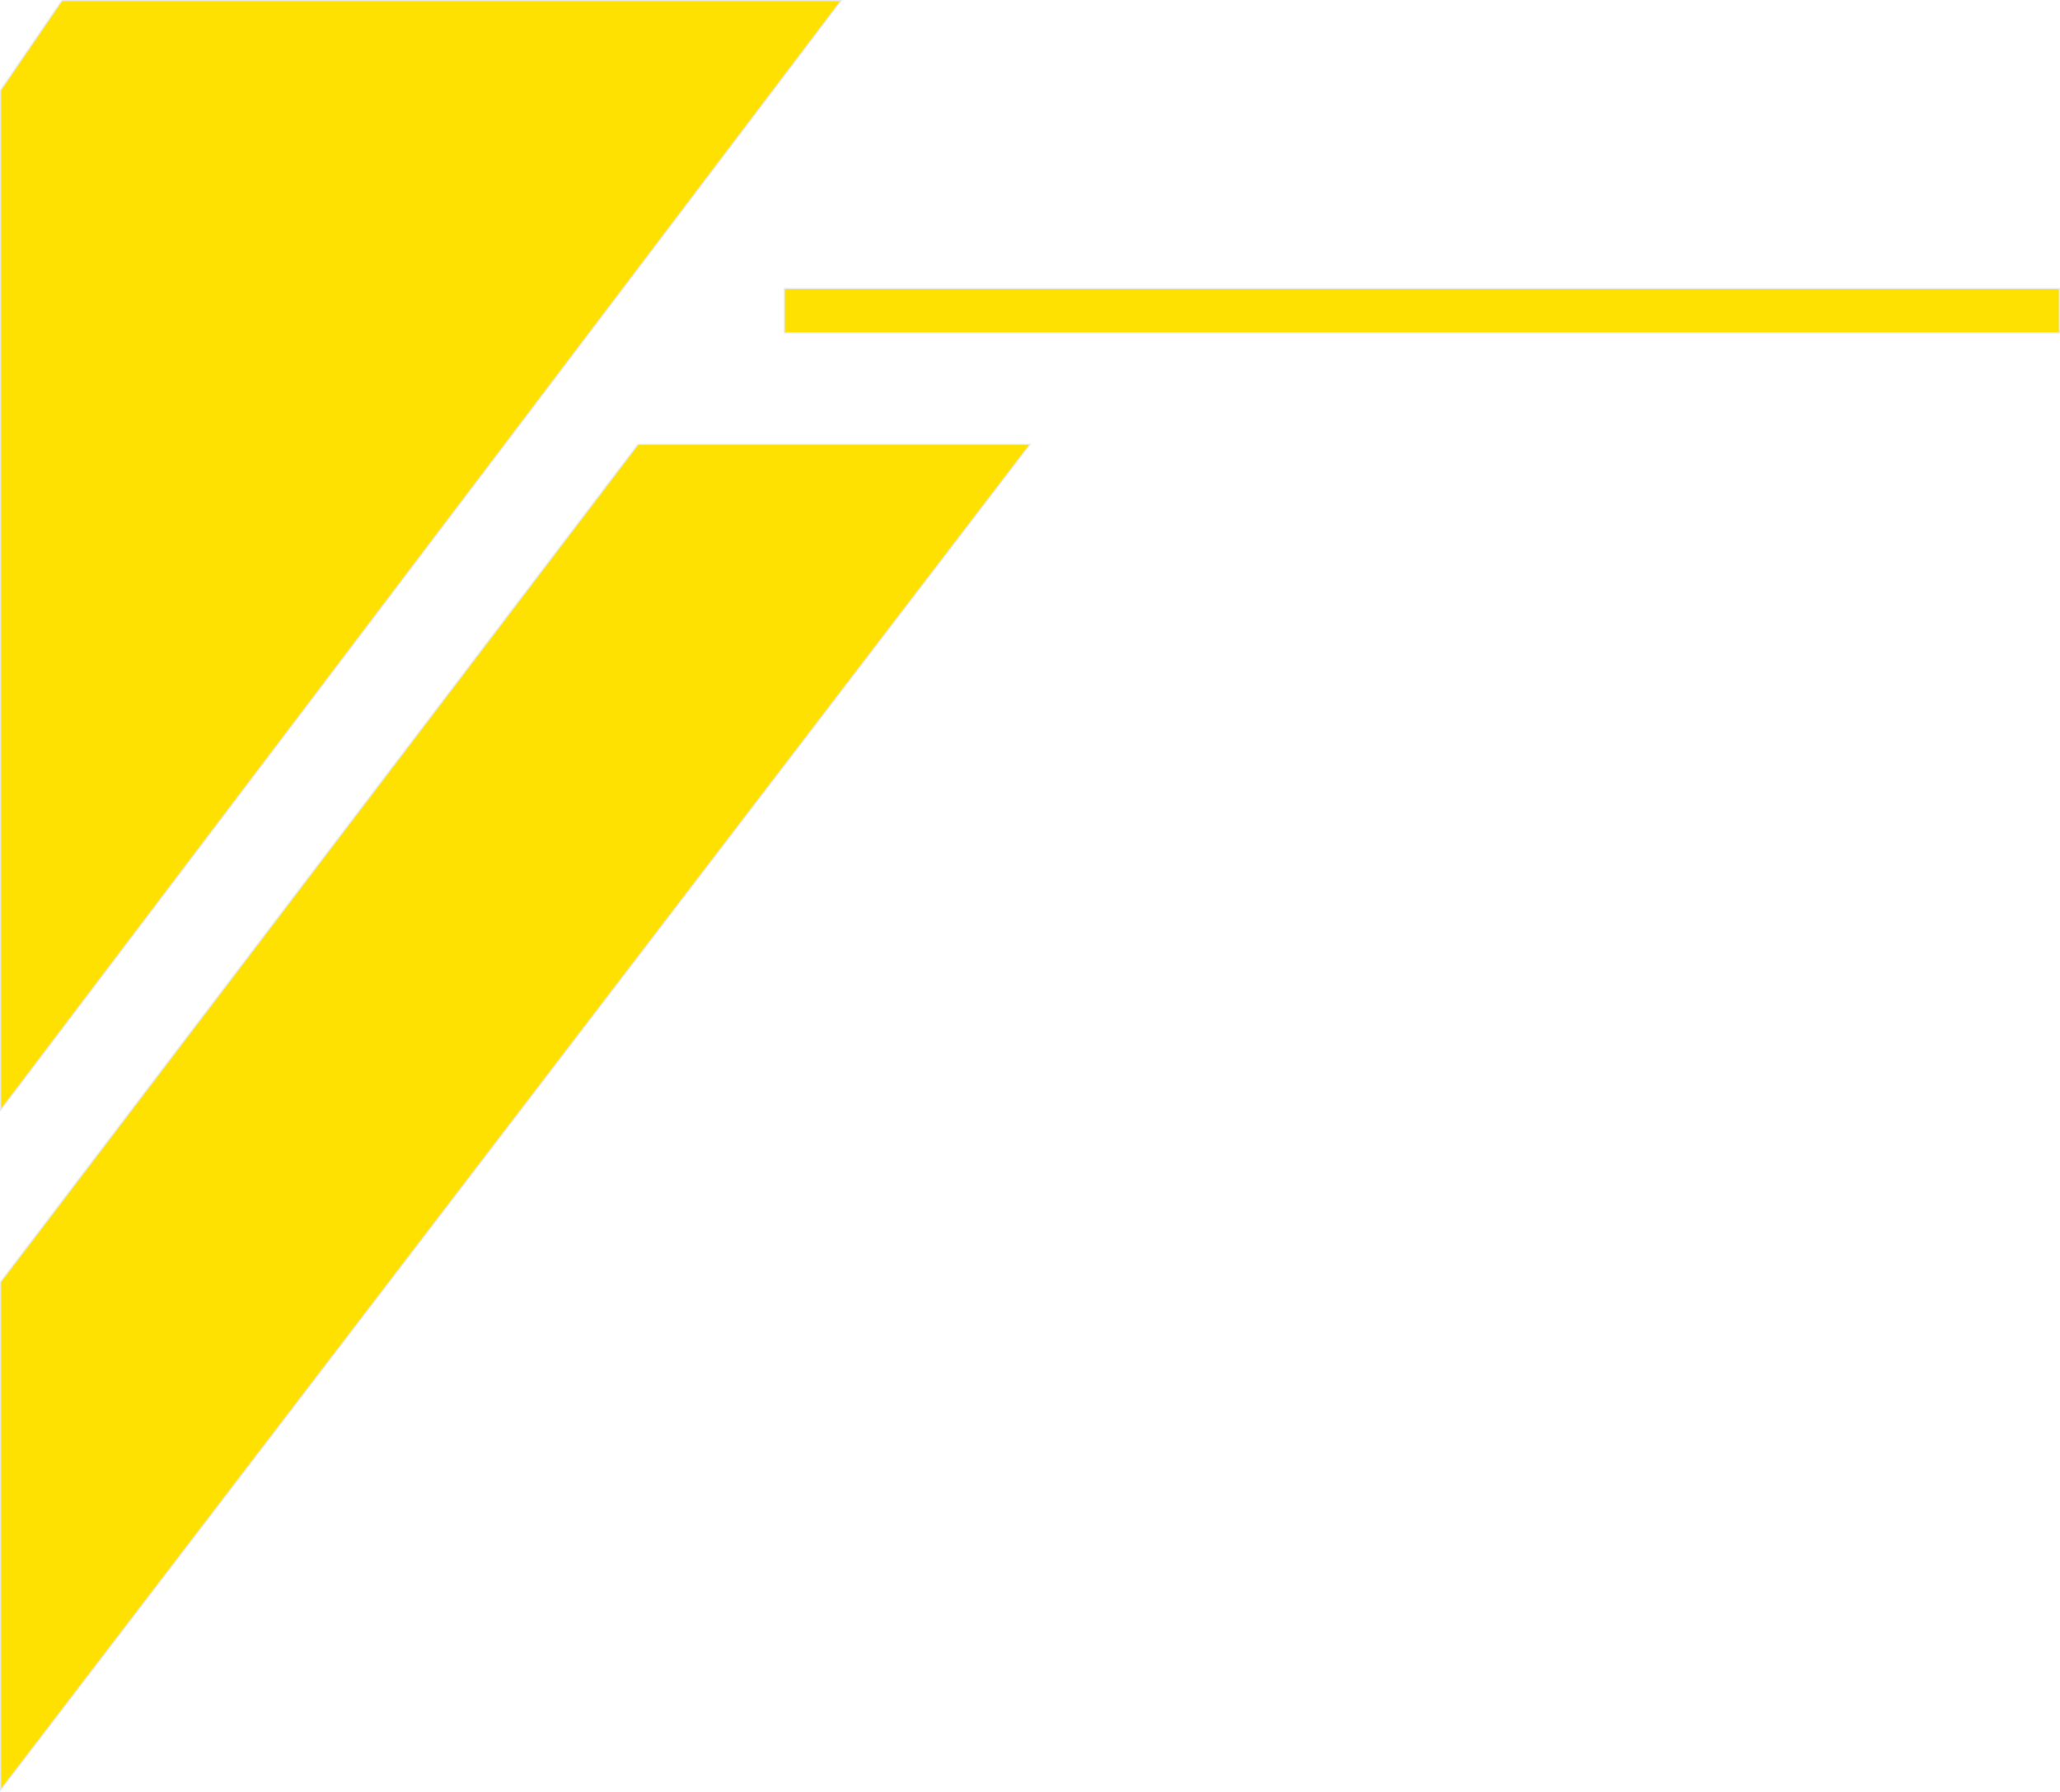
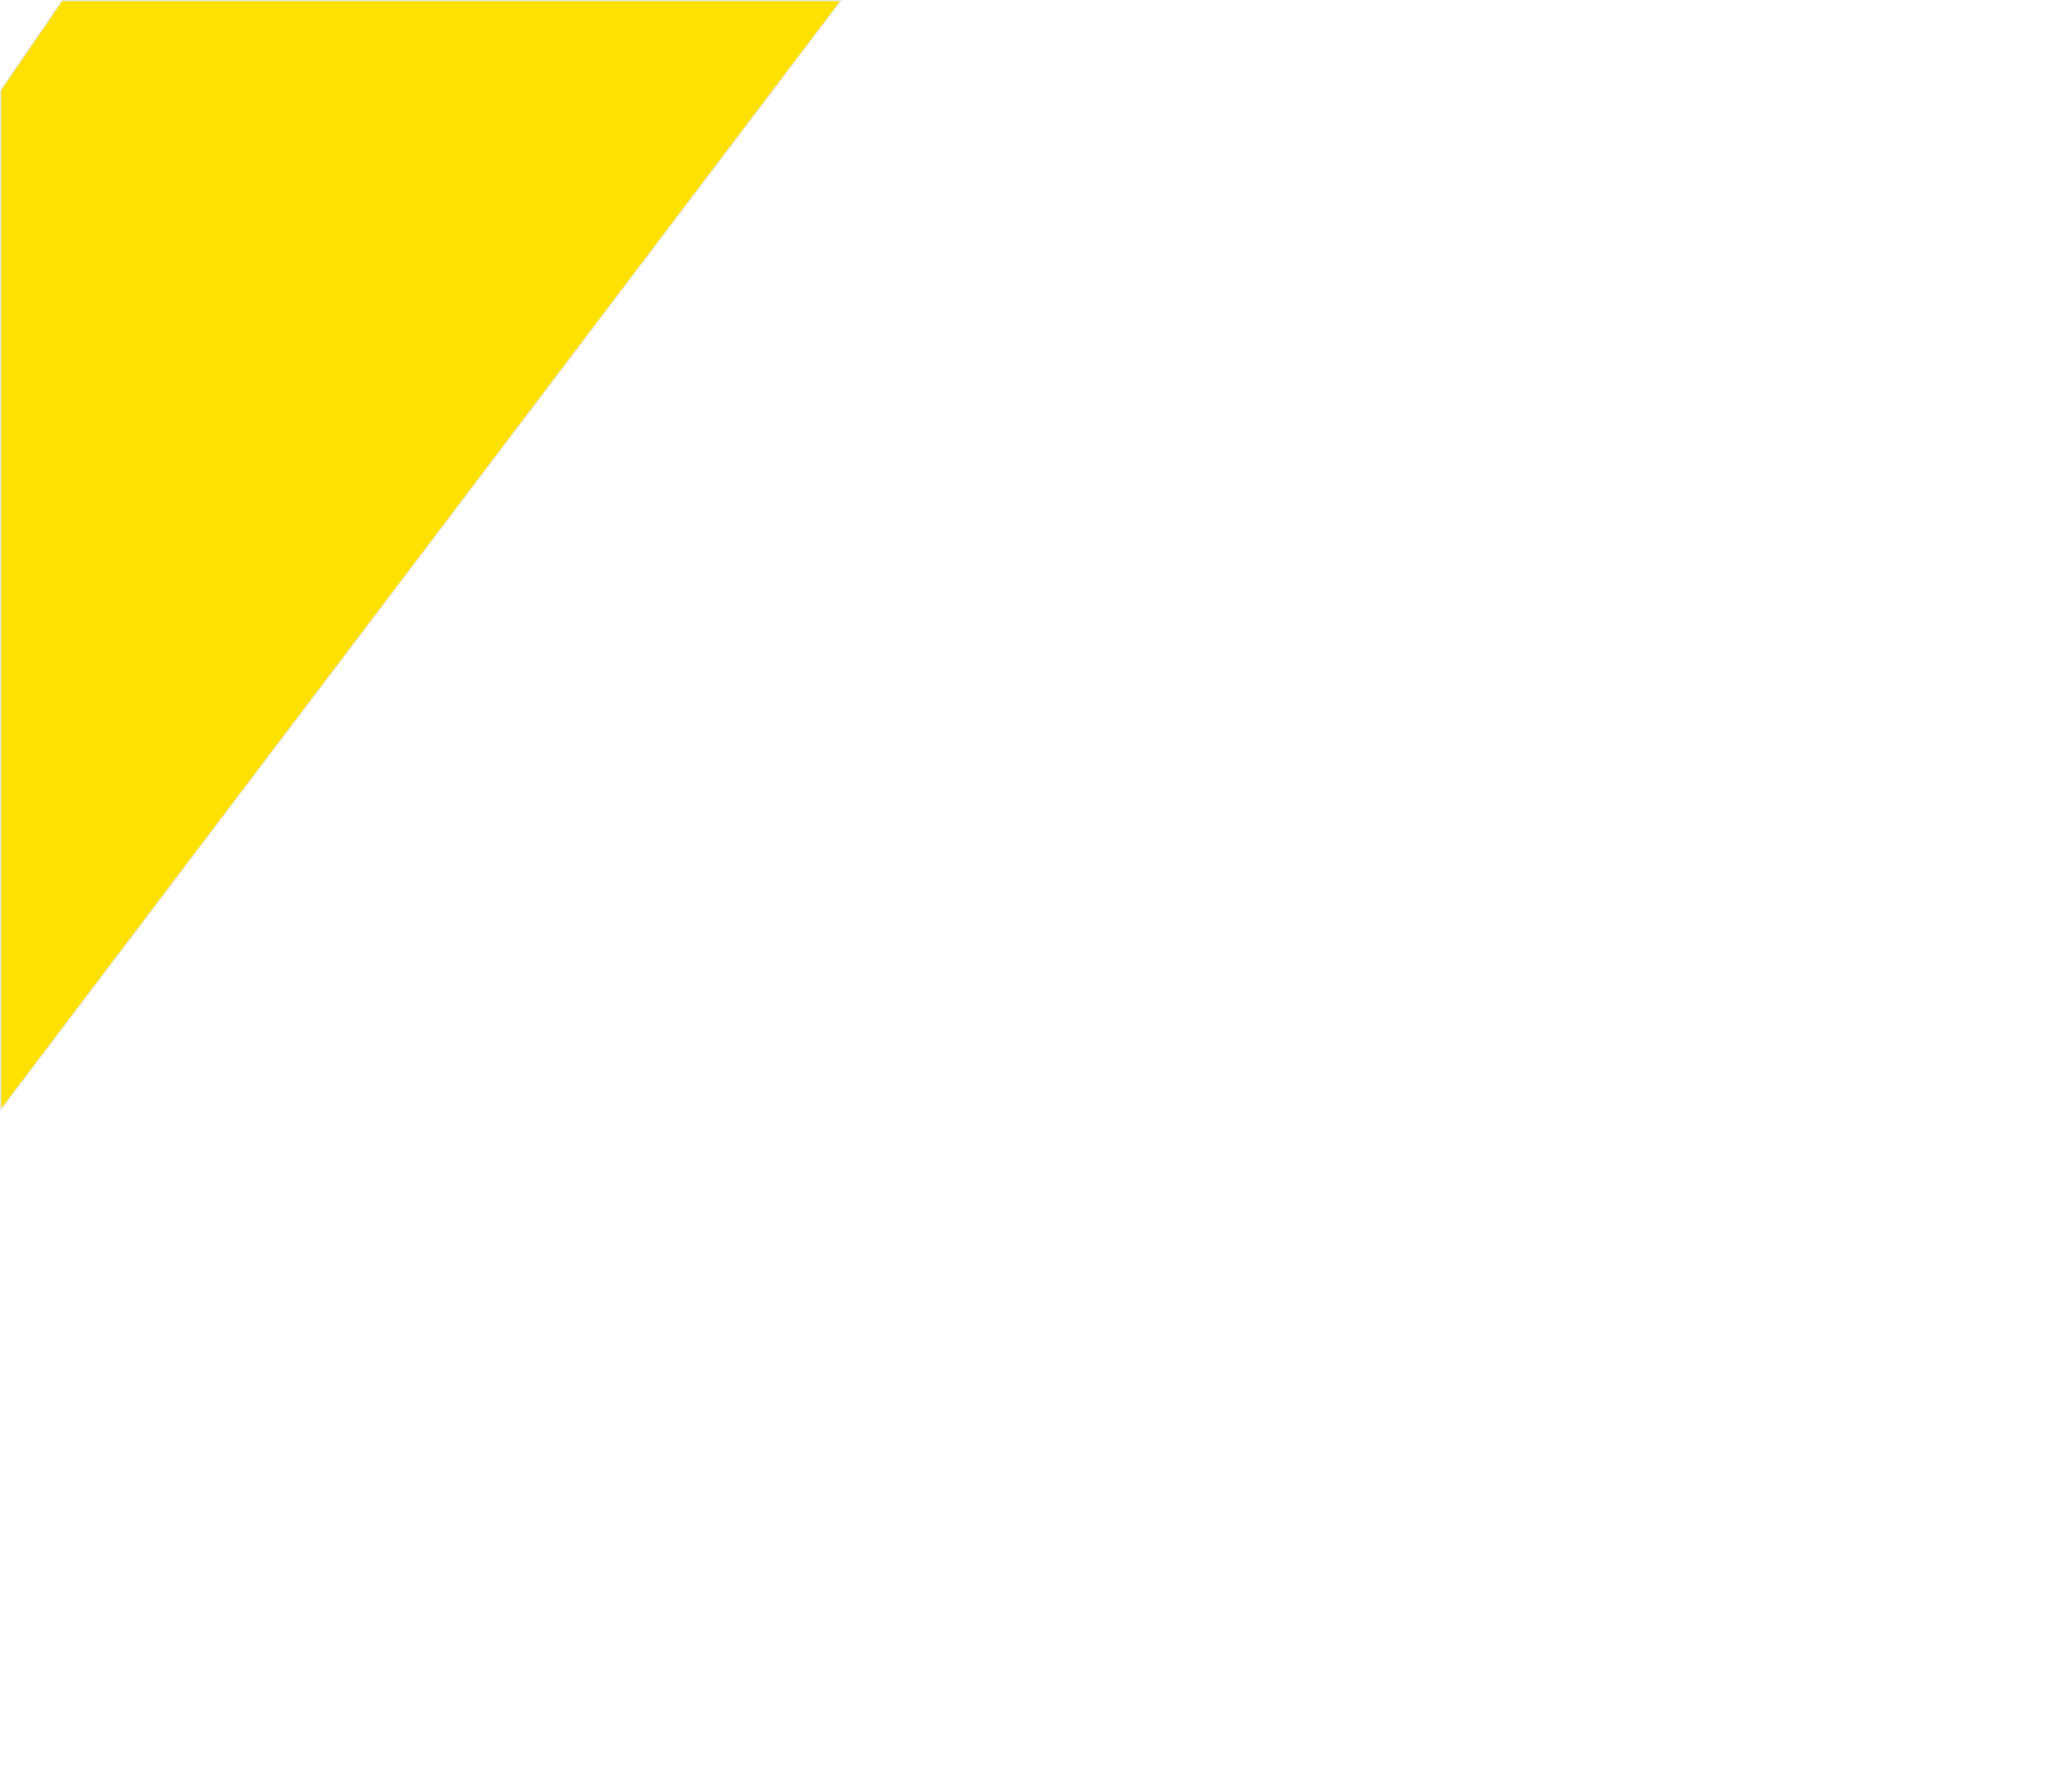
<svg xmlns="http://www.w3.org/2000/svg" id="Layer_2" viewBox="0 0 436.25 379.47">
  <defs>
    <style>.cls-1{fill:#fee101;stroke:#e8e8e8;stroke-miterlimit:10;stroke-width:.25px;}</style>
  </defs>
  <g id="Layer_1-2">
    <polygon class="cls-1" points="178.12 .12 13.12 .12 .12 19.12 .12 235.1 178.12 .12" />
-     <polygon class="cls-1" points="135.12 94.12 218.12 94.12 .12 379.1 .12 271.52 135.12 94.12" />
-     <rect class="cls-1" x="166.12" y="61.12" width="270" height="9.36" />
  </g>
</svg>